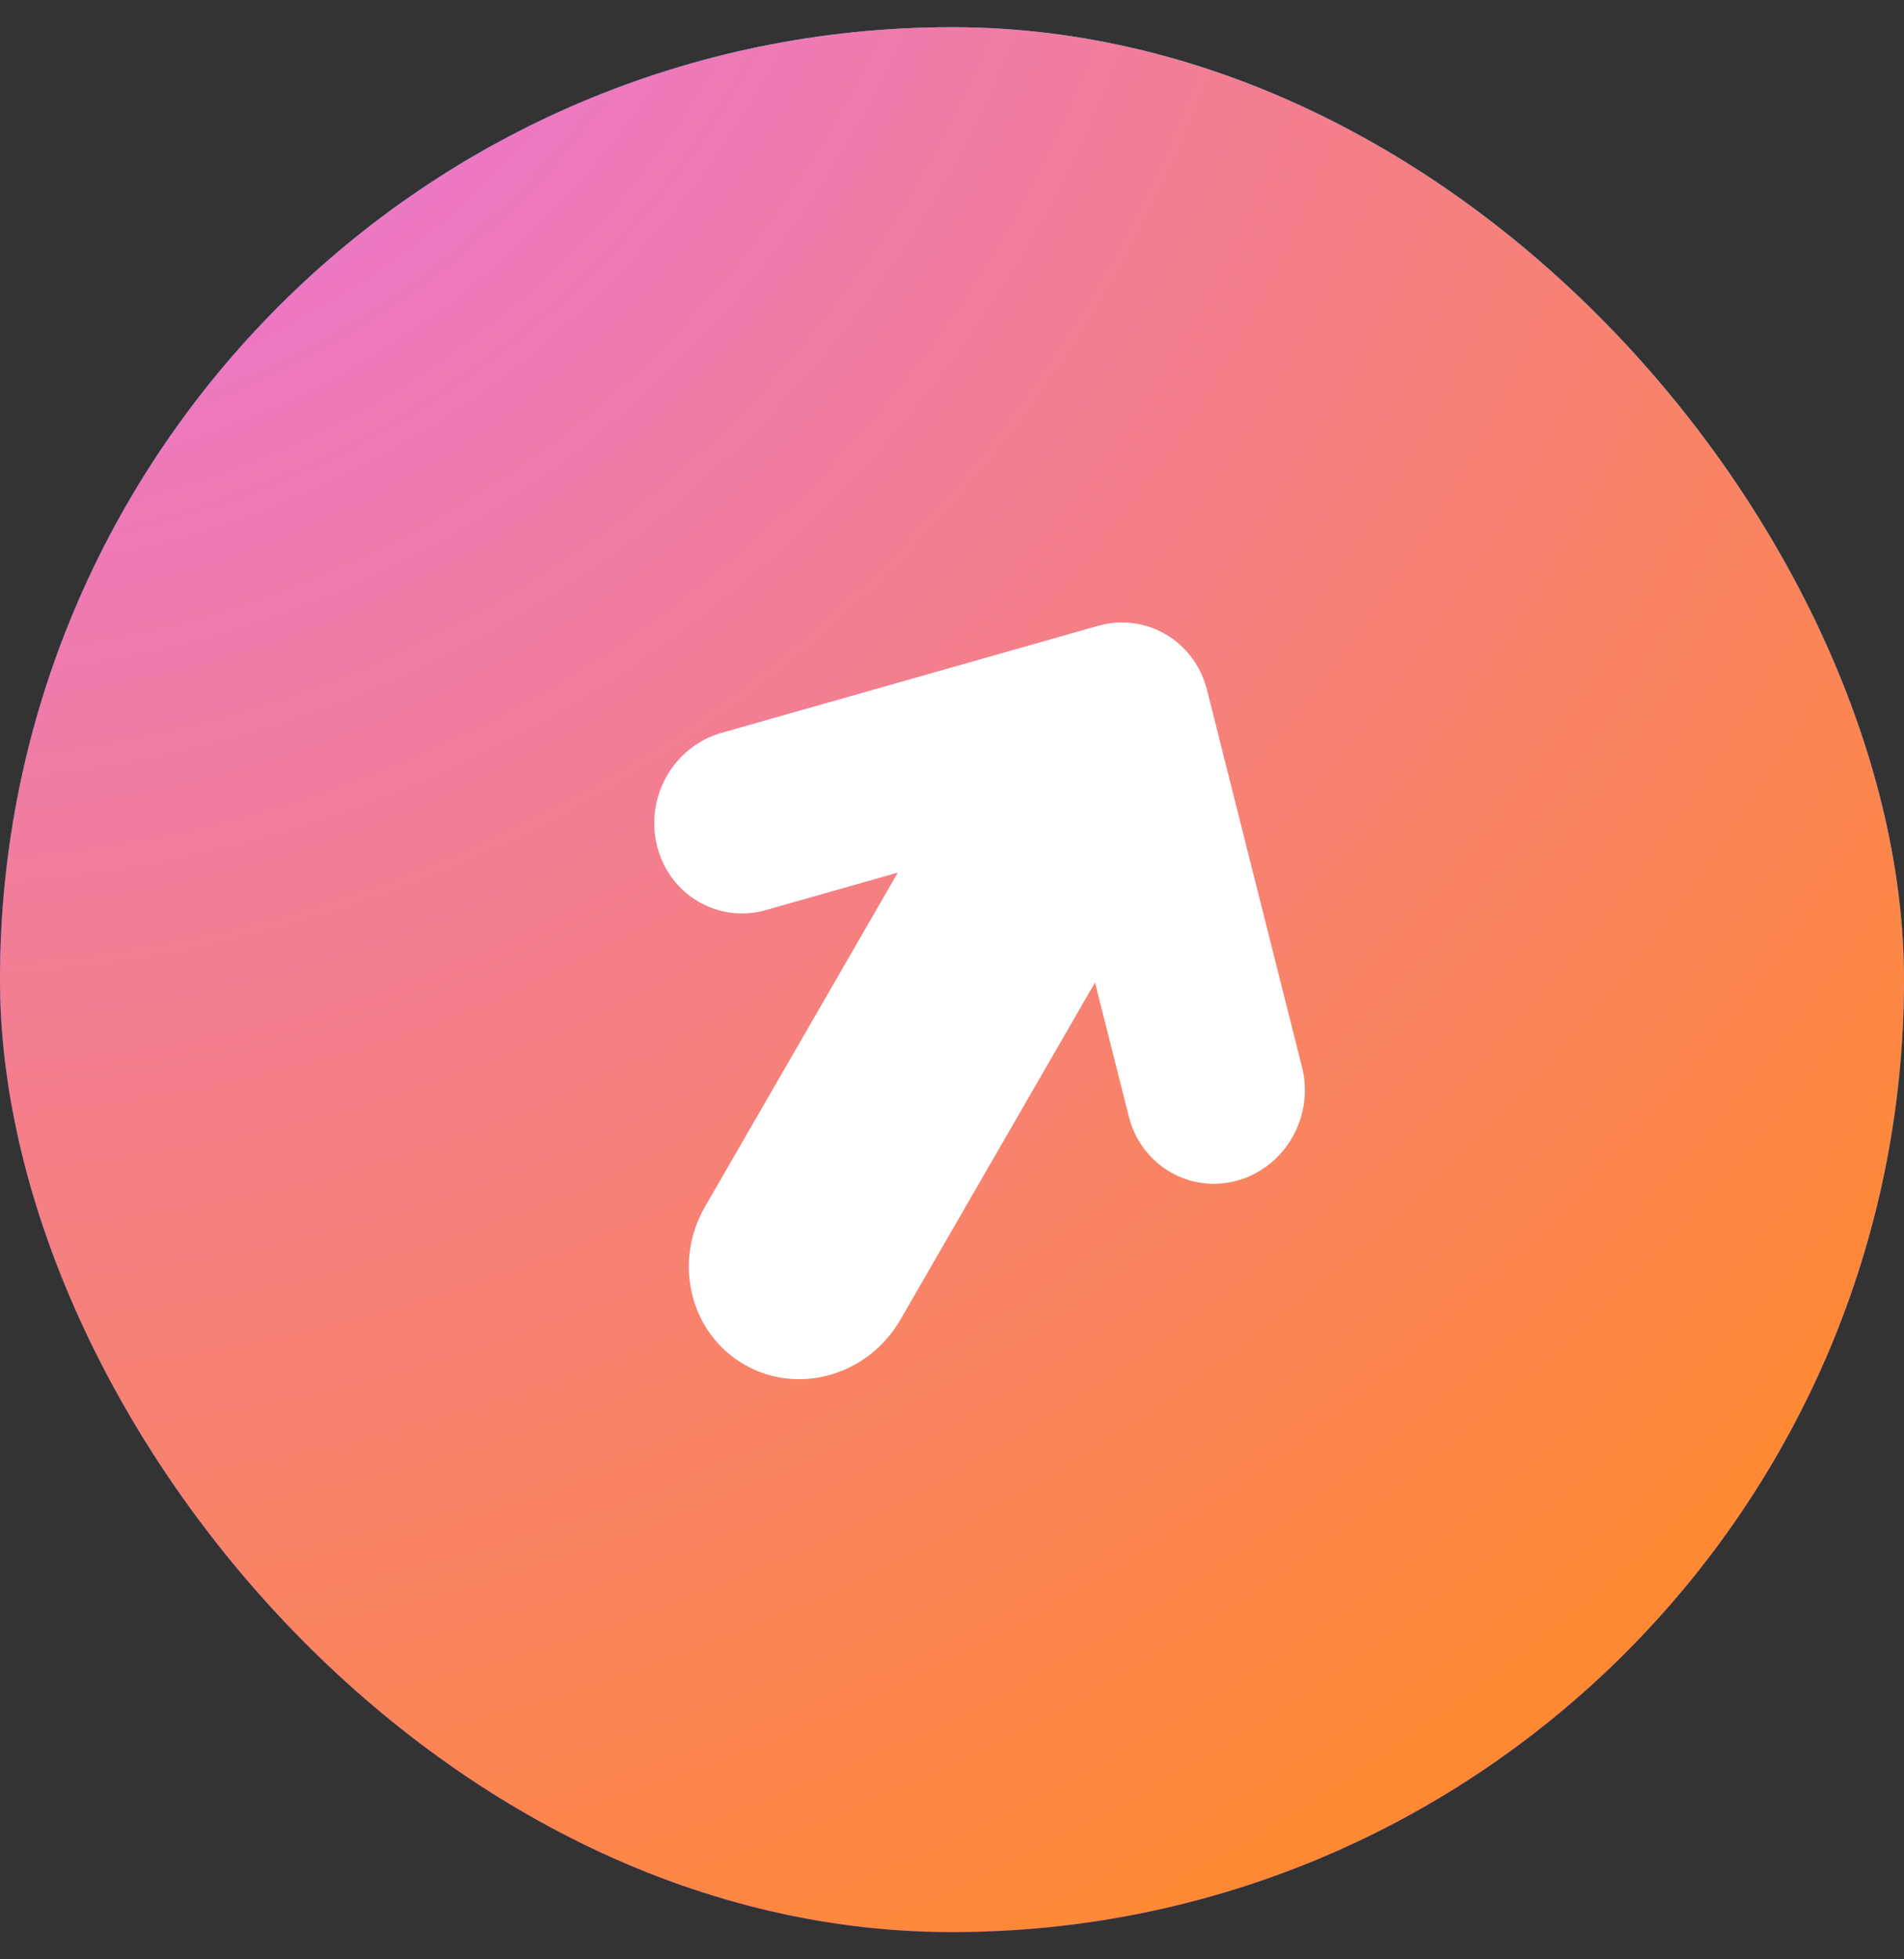
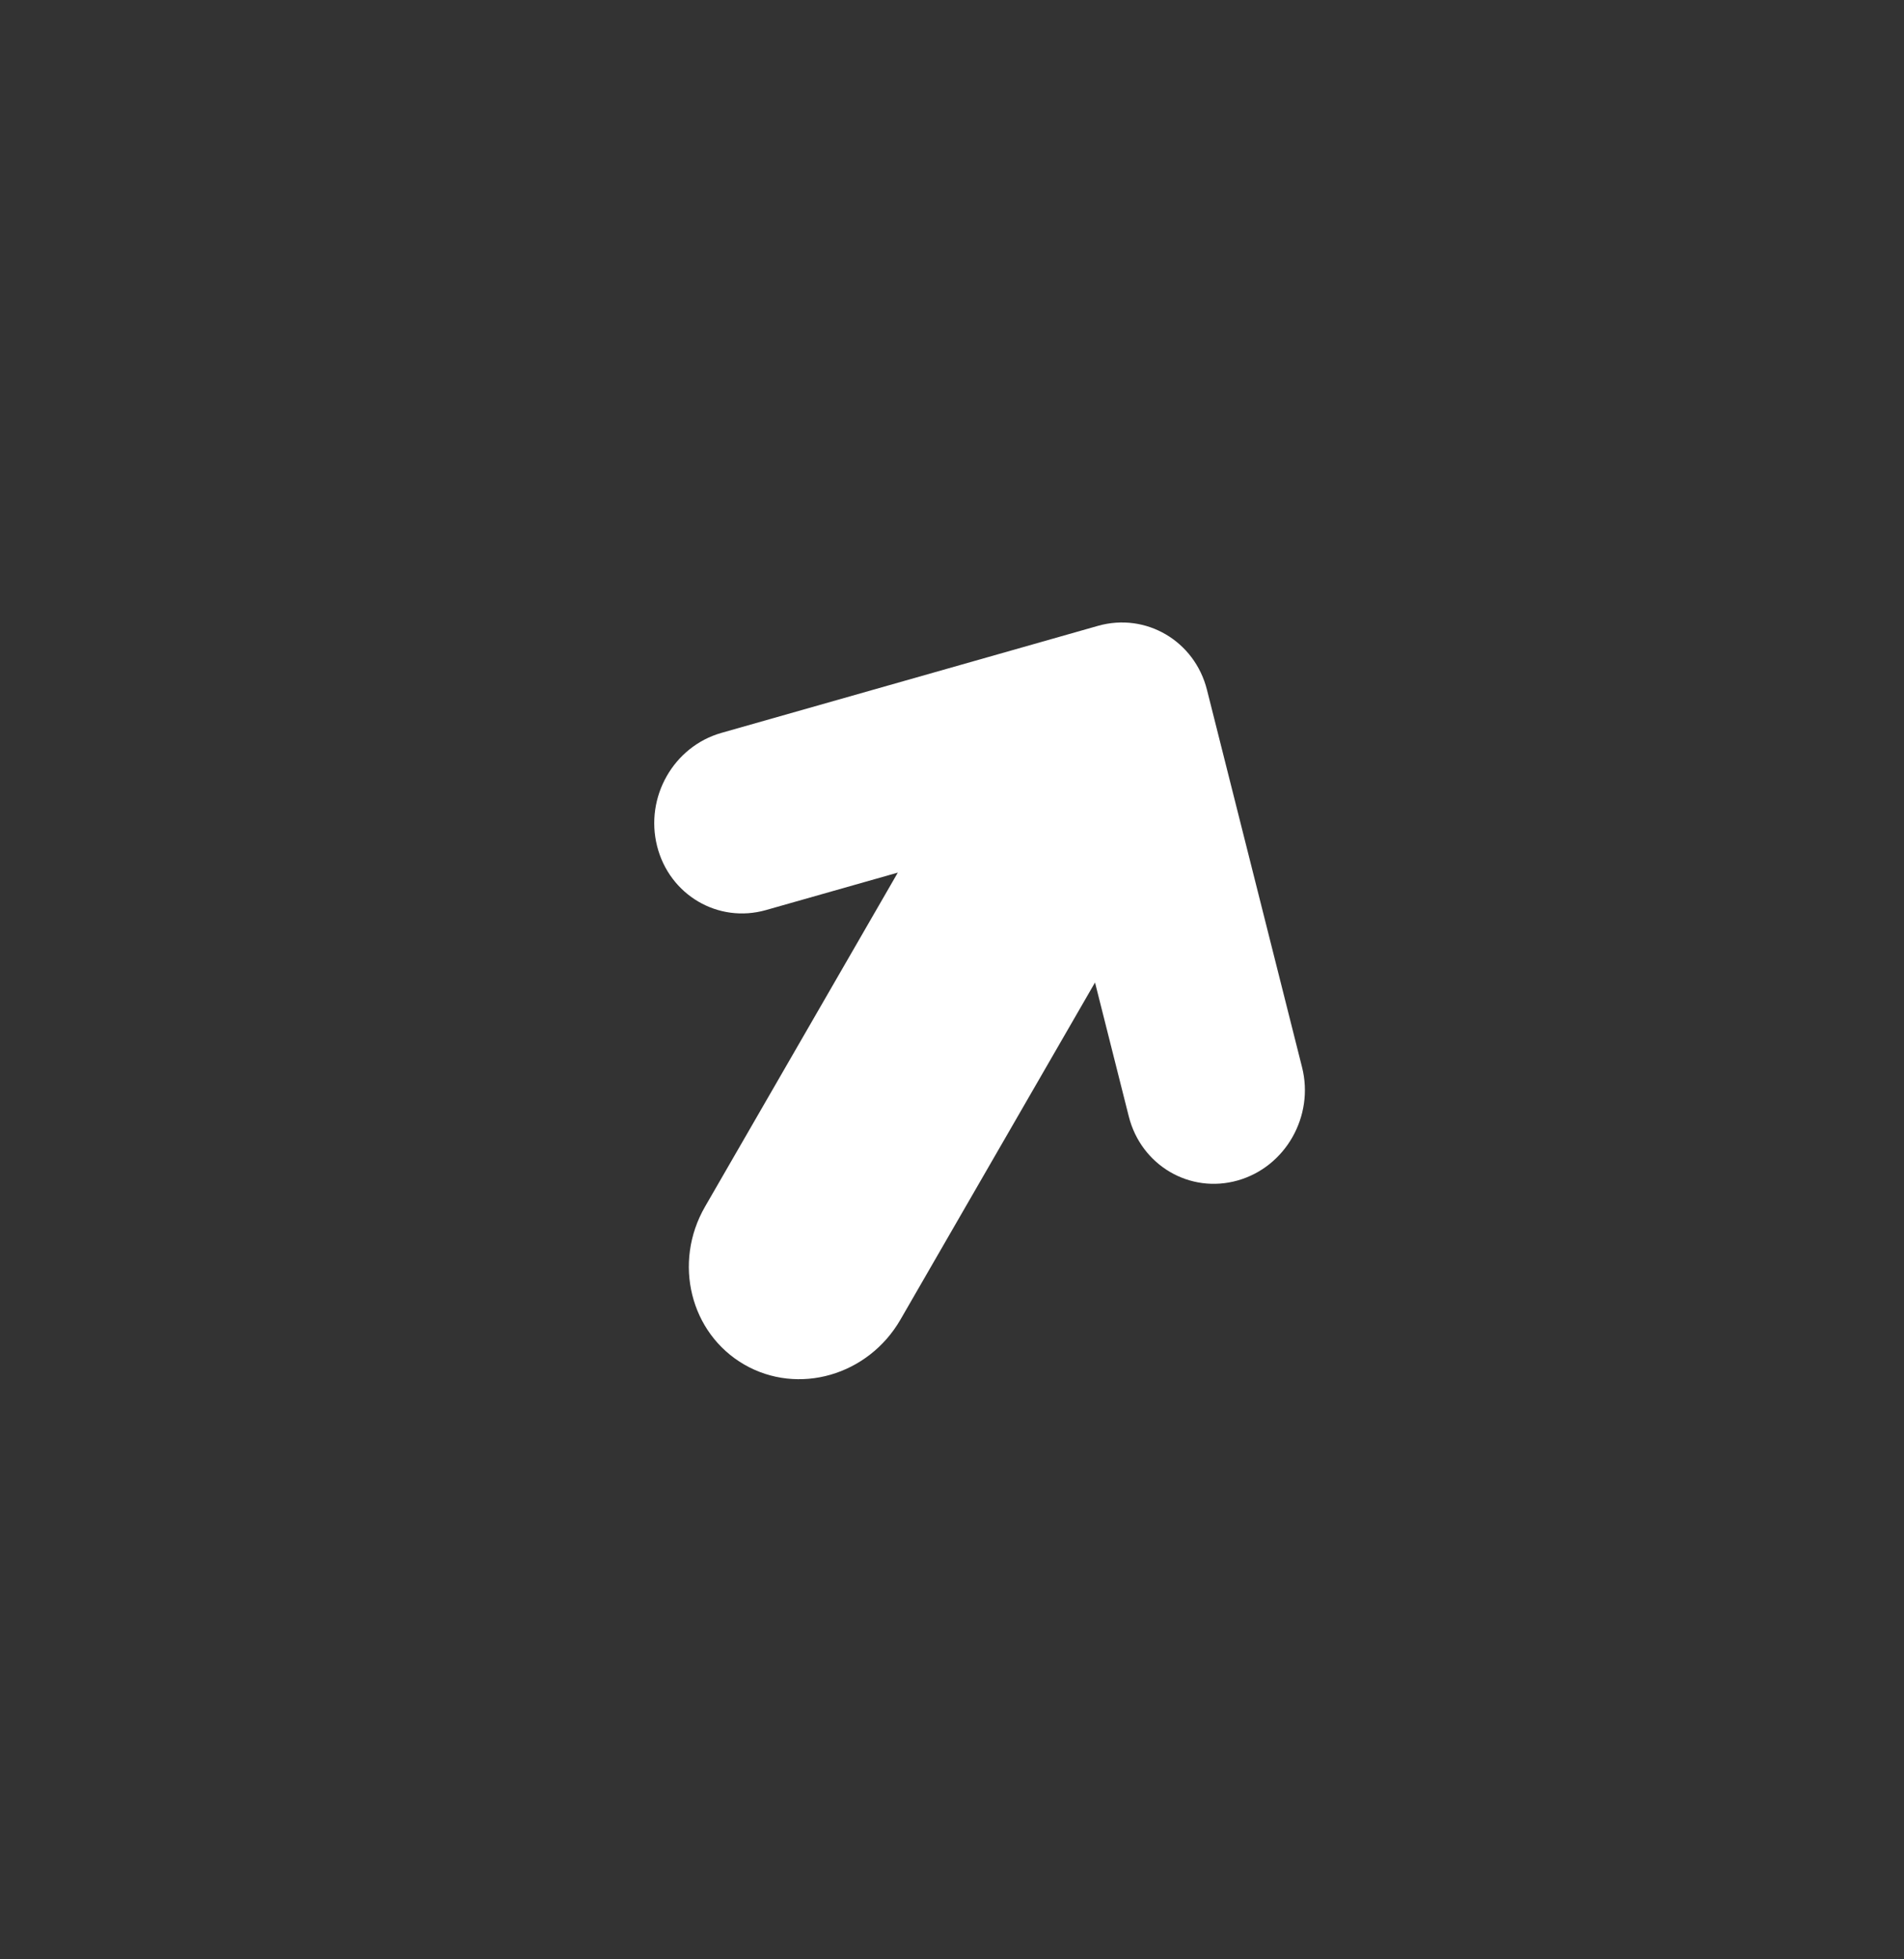
<svg xmlns="http://www.w3.org/2000/svg" width="35" height="36" viewBox="0 0 35 36" fill="none">
  <rect x="0" y="0" width="35" height="36" fill="#333333" stroke="none" />
-   <rect y="0.5" width="35" height="35" rx="17.5" fill="white" fill-opacity="0.2" />
-   <rect y="0.5" width="35" height="35" rx="17.5" fill="url(#paint0_linear_20850_8428)" />
-   <rect y="0.5" width="35" height="35" rx="17.5" fill="url(#paint1_radial_20850_8428)" />
  <path fill-rule="evenodd" clip-rule="evenodd" d="M20.129 18.052L16.553 24.245C15.959 25.274 14.673 25.644 13.681 25.072C12.689 24.499 12.366 23.2 12.96 22.171L16.504 16.033L14.081 16.721C13.202 16.971 12.305 16.445 12.079 15.546C11.852 14.647 12.381 13.716 13.261 13.466L20.184 11.499C21.064 11.25 21.961 11.776 22.187 12.675L23.935 19.61C24.161 20.508 23.632 21.44 22.753 21.689C21.873 21.939 20.977 21.413 20.75 20.514L20.129 18.052Z" fill="url(#paint2_linear_20850_8428)" />
  <defs>
    <linearGradient id="paint0_linear_20850_8428" x1="18.75" y1="35.5" x2="18.75" y2="0.5" gradientUnits="userSpaceOnUse">
      <stop stop-color="#2D0CFD" />
      <stop offset="1" stop-color="#00BCF8" />
    </linearGradient>
    <radialGradient id="paint1_radial_20850_8428" cx="0" cy="0" r="1" gradientUnits="userSpaceOnUse" gradientTransform="translate(-1.5 -8) rotate(58.736) scale(49.135)">
      <stop stop-color="#E571FF" />
      <stop offset="1" stop-color="#FF8933" />
    </radialGradient>
    <linearGradient id="paint2_linear_20850_8428" x1="13.68" y1="25.071" x2="21.427" y2="11.654" gradientUnits="userSpaceOnUse">
      <stop stop-color="white" />
      <stop offset="1" stop-color="white" />
    </linearGradient>
  </defs>
</svg>